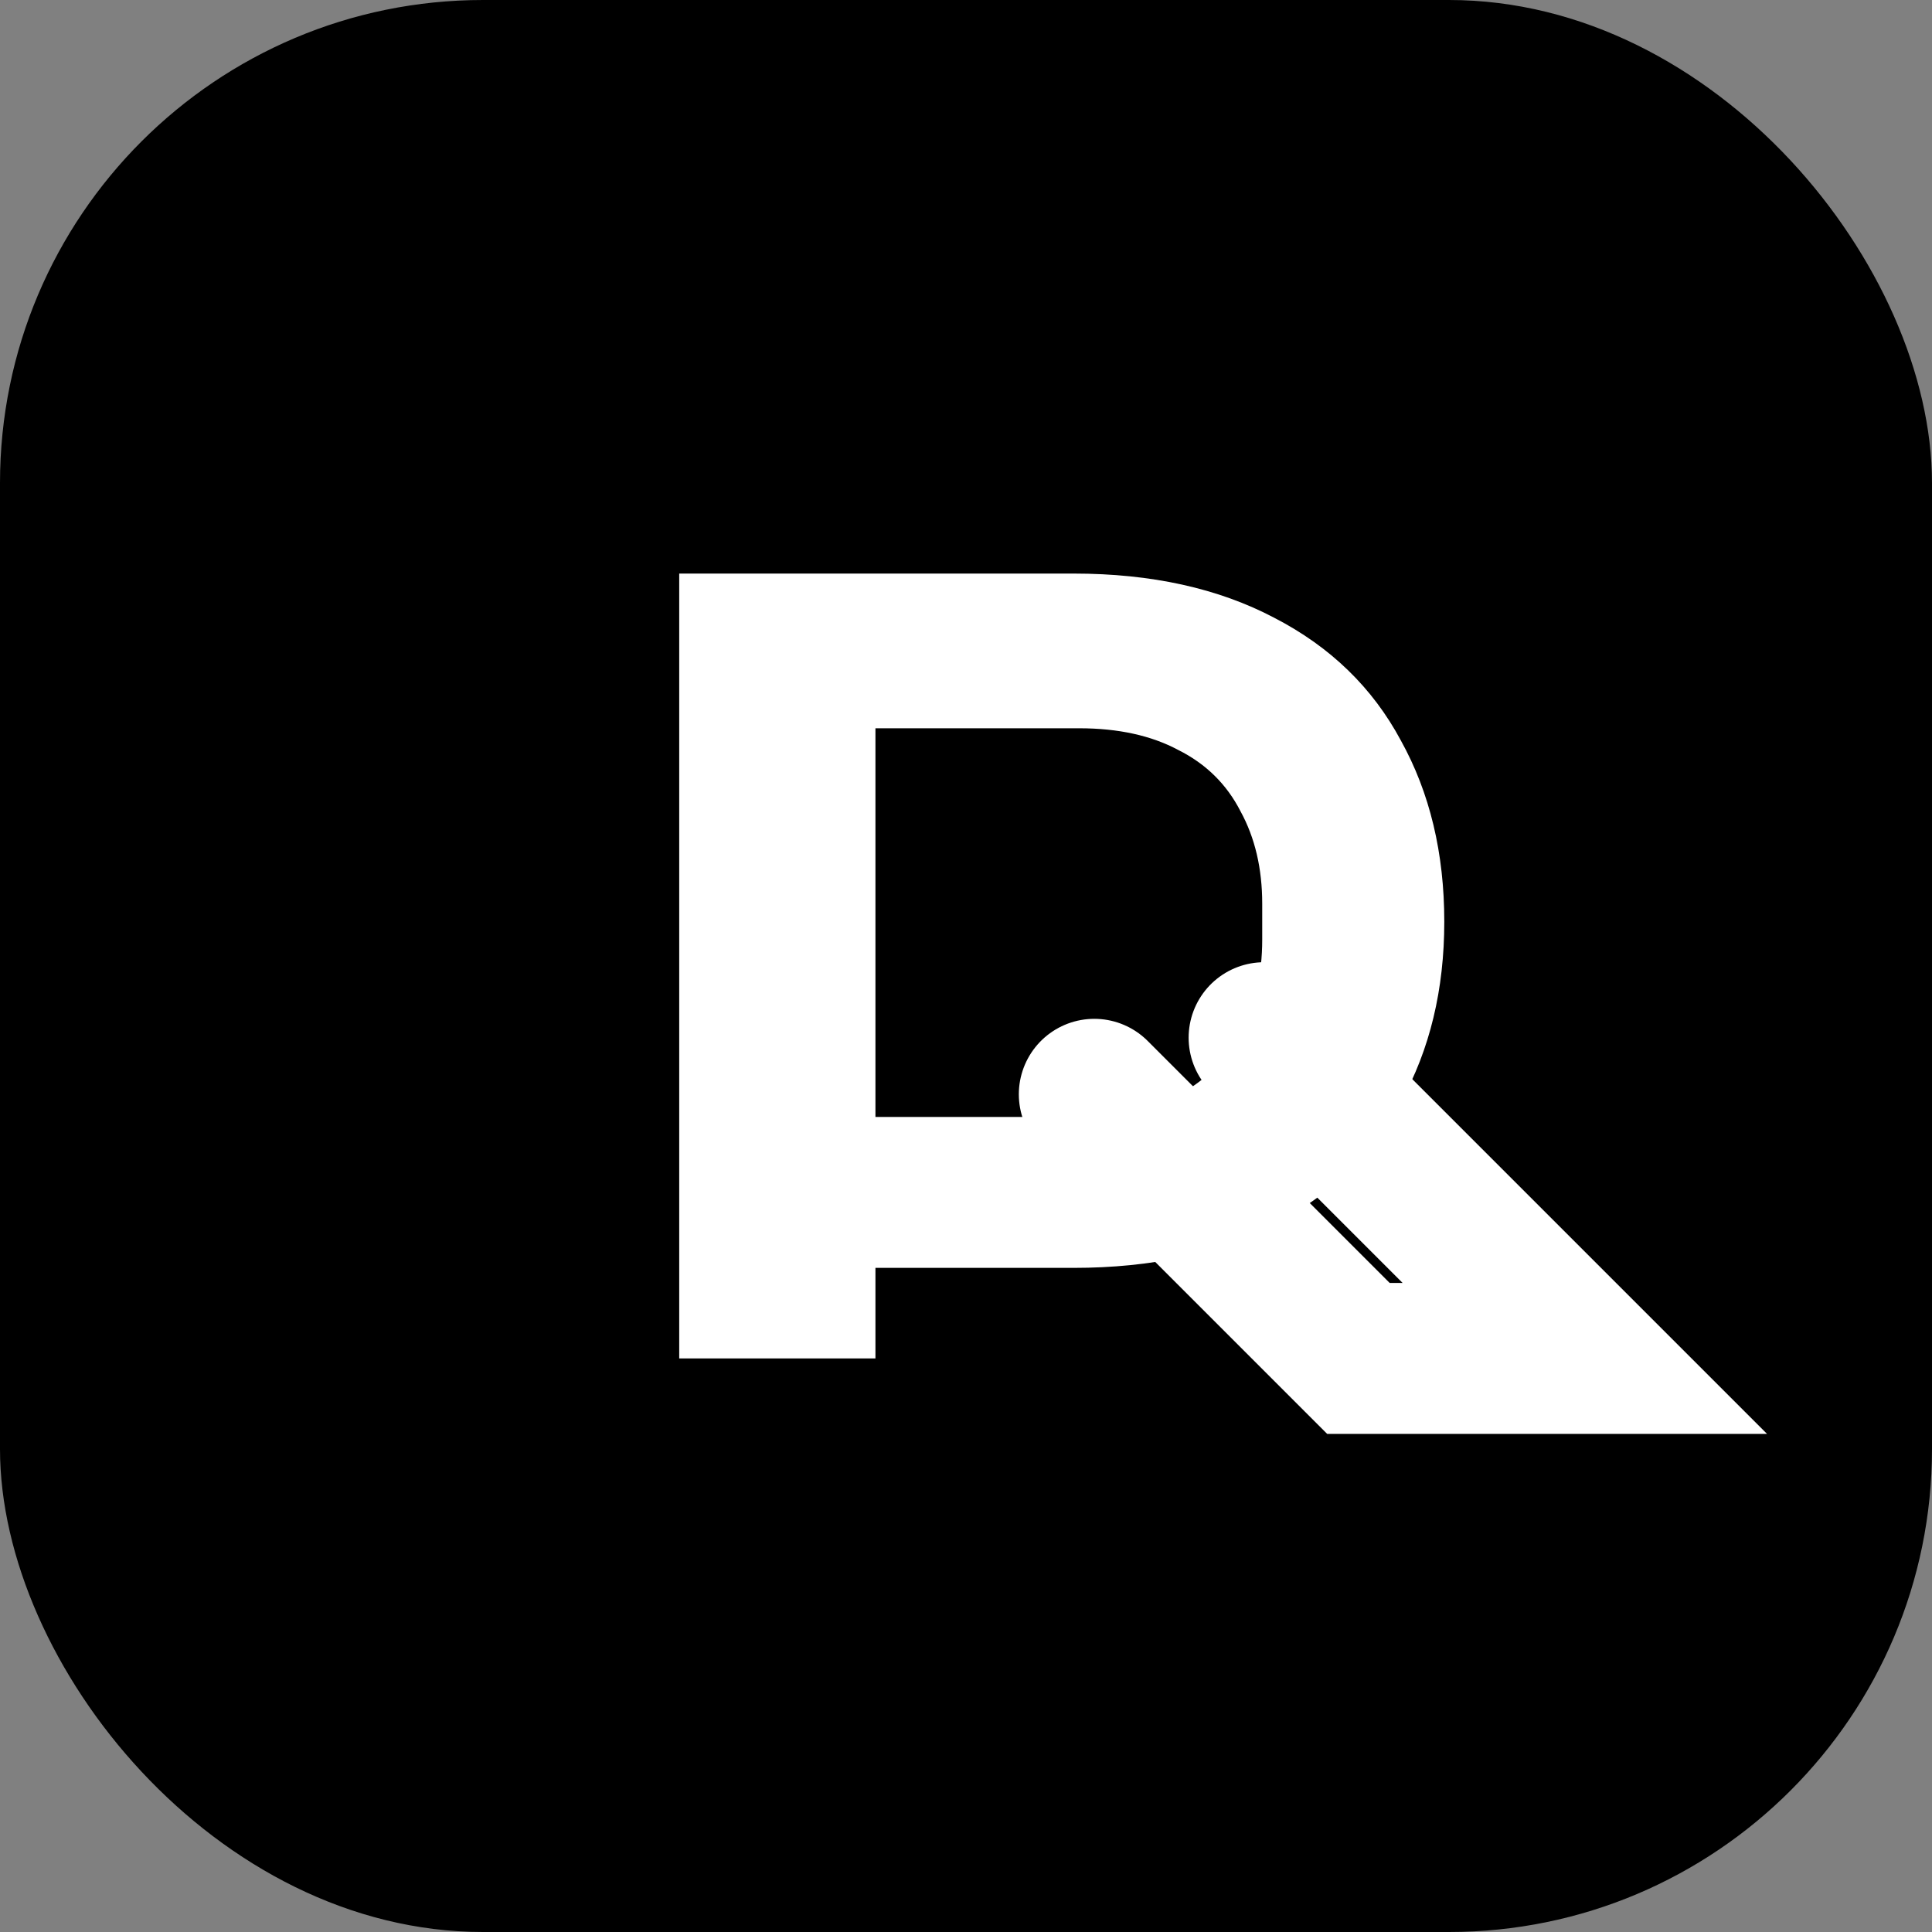
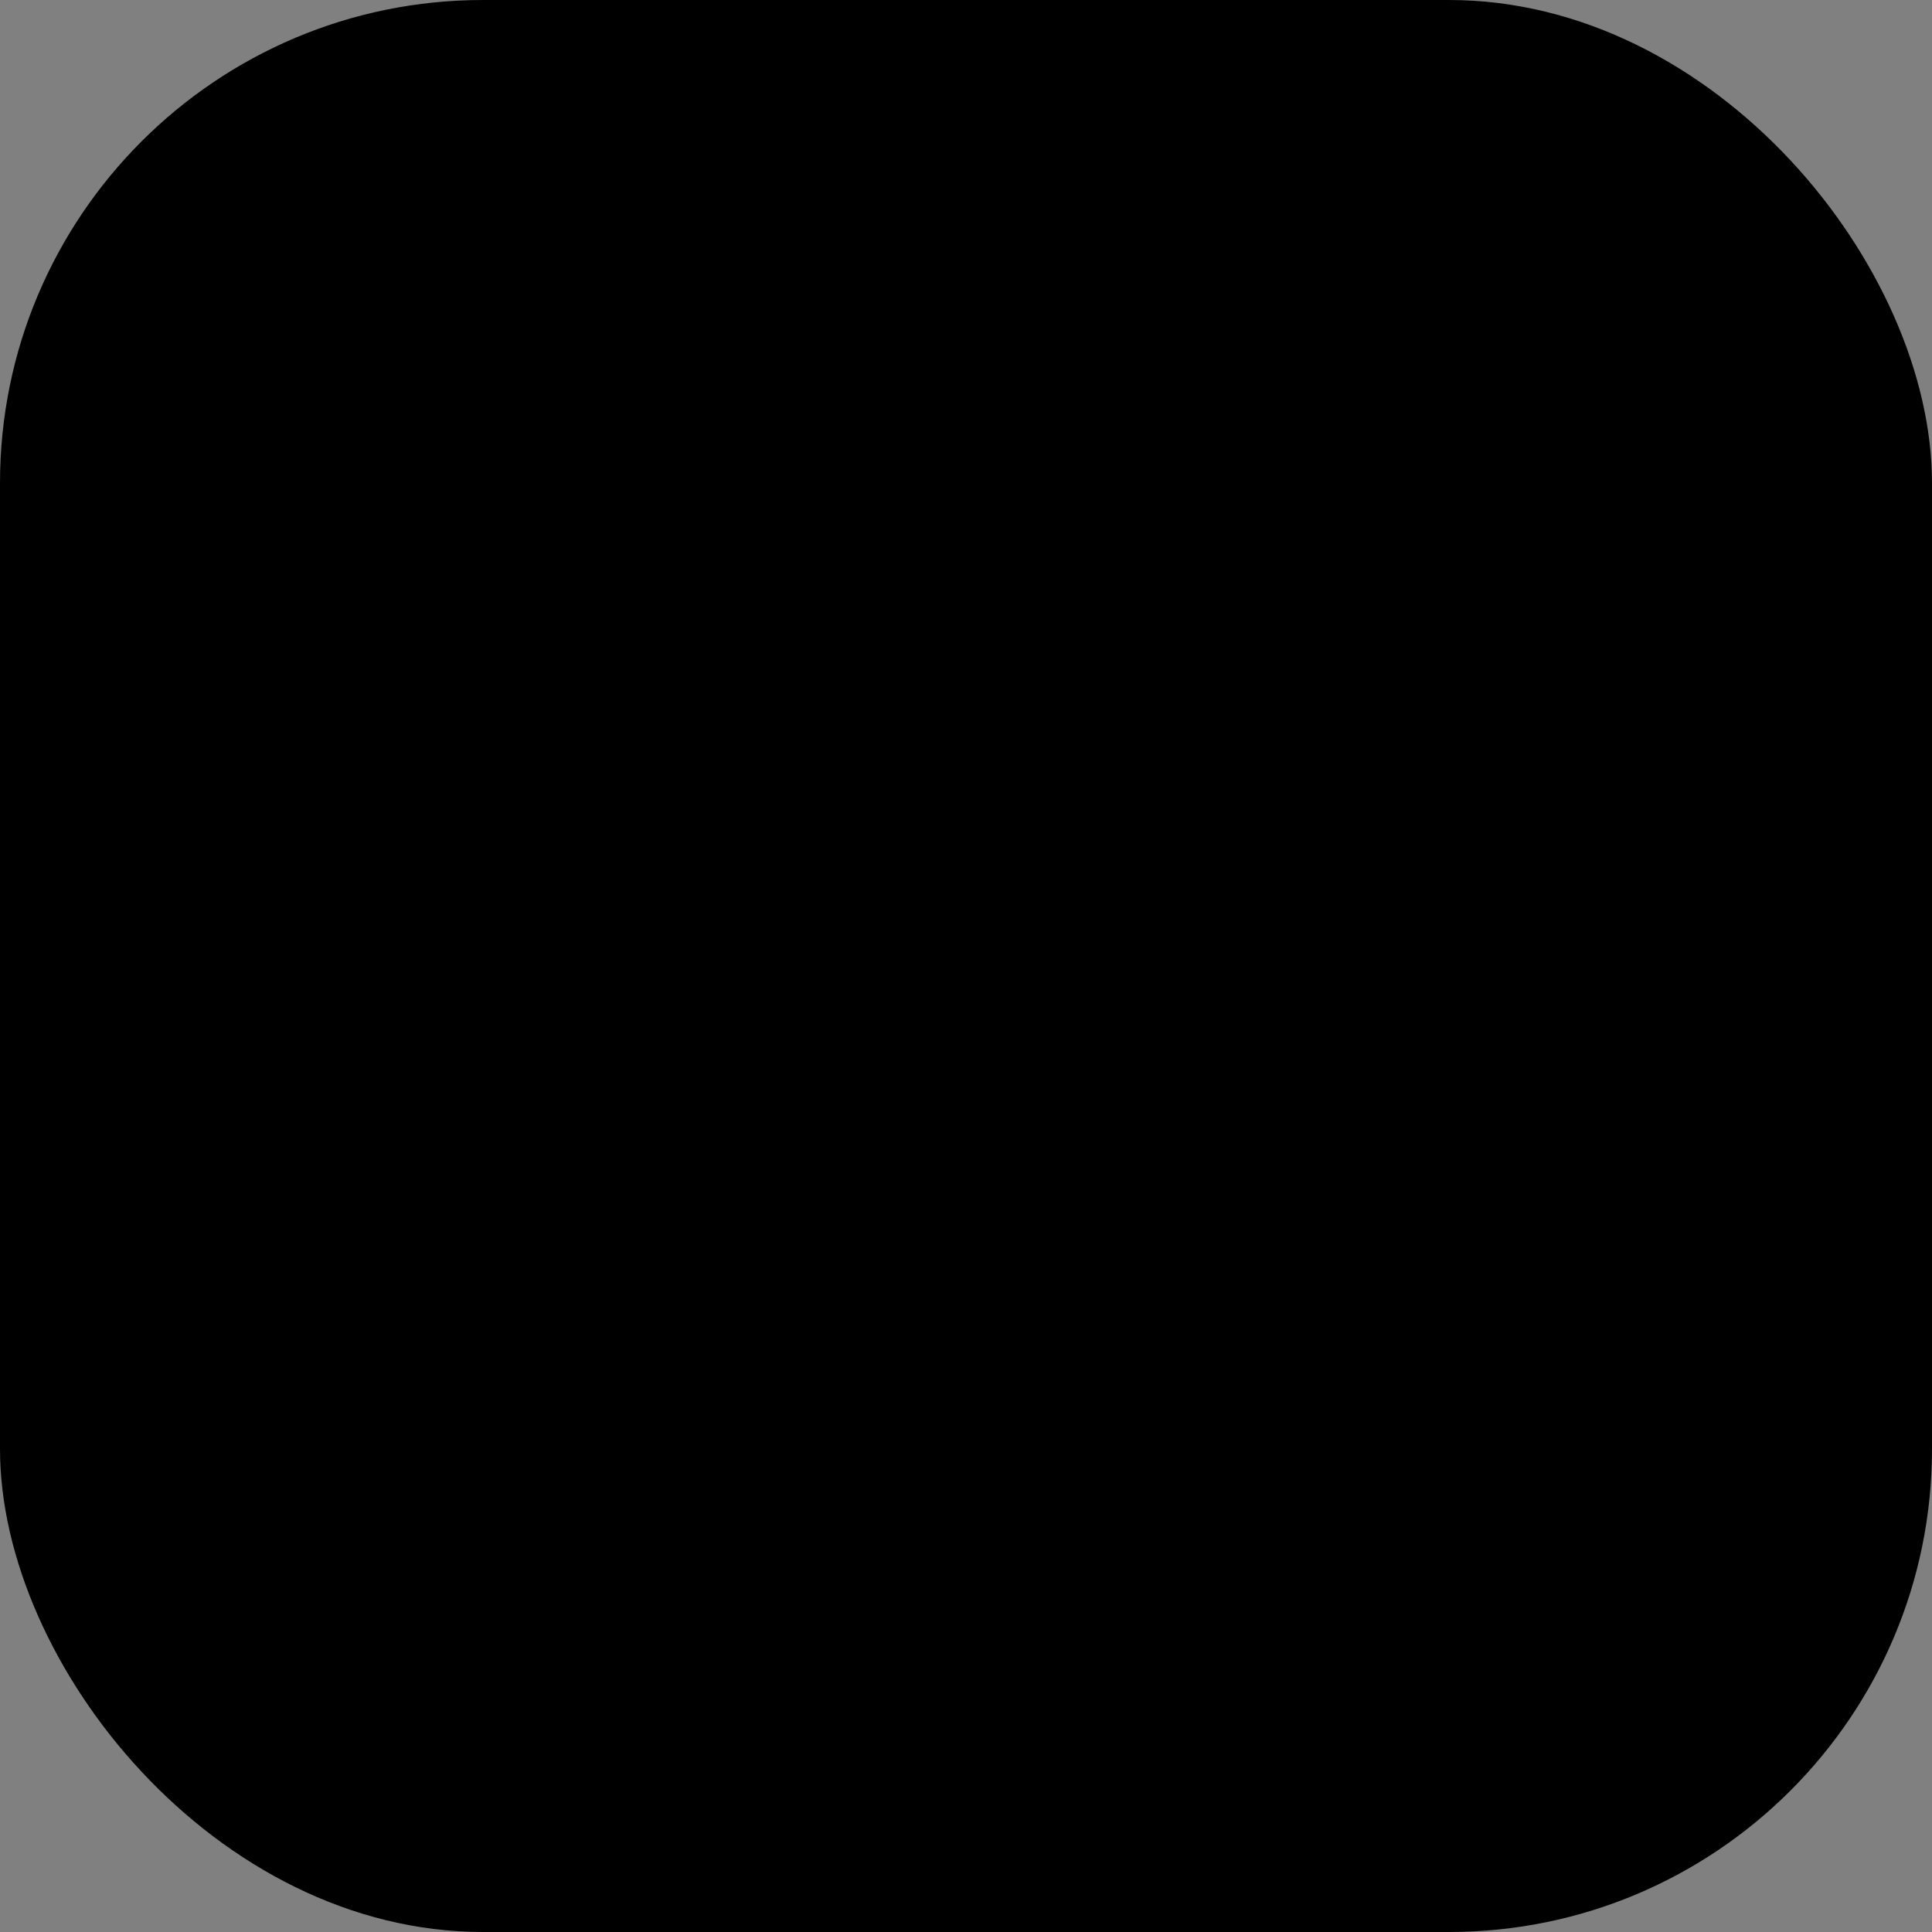
<svg xmlns="http://www.w3.org/2000/svg" width="512" height="512" viewBox="0 0 512 512" fill="none">
  <rect x="0" y="0" width="512" height="512" fill="#808080" stroke="none" />
  <rect width="512" height="512" rx="128" fill="black" />
-   <path d="M180 360V152H284.5C305.167 152 322.917 155.917 337.75 163.75C352.583 171.417 363.75 182.25 371.25 196.25C378.917 210.083 382.75 226.083 382.75 244.25C382.75 262.25 378.917 278.167 371.25 292C363.75 305.833 352.583 316.667 337.75 324.5C322.917 332.167 305.167 336 284.5 336H232V360H180ZM232 296H286C296.333 296 305.083 294.083 312.25 290.25C319.583 286.25 325.083 280.75 328.75 273.75C332.583 266.583 334.5 258.333 334.5 249V239.5C334.5 230.167 332.583 222 328.75 215C325.083 207.833 319.583 202.417 312.25 198.75C305.083 194.917 296.333 193 286 193H232V296Z" fill="white" />
-   <path d="M290 290L360 360H420L335 275" stroke="white" stroke-width="40" stroke-linecap="round" />
</svg>